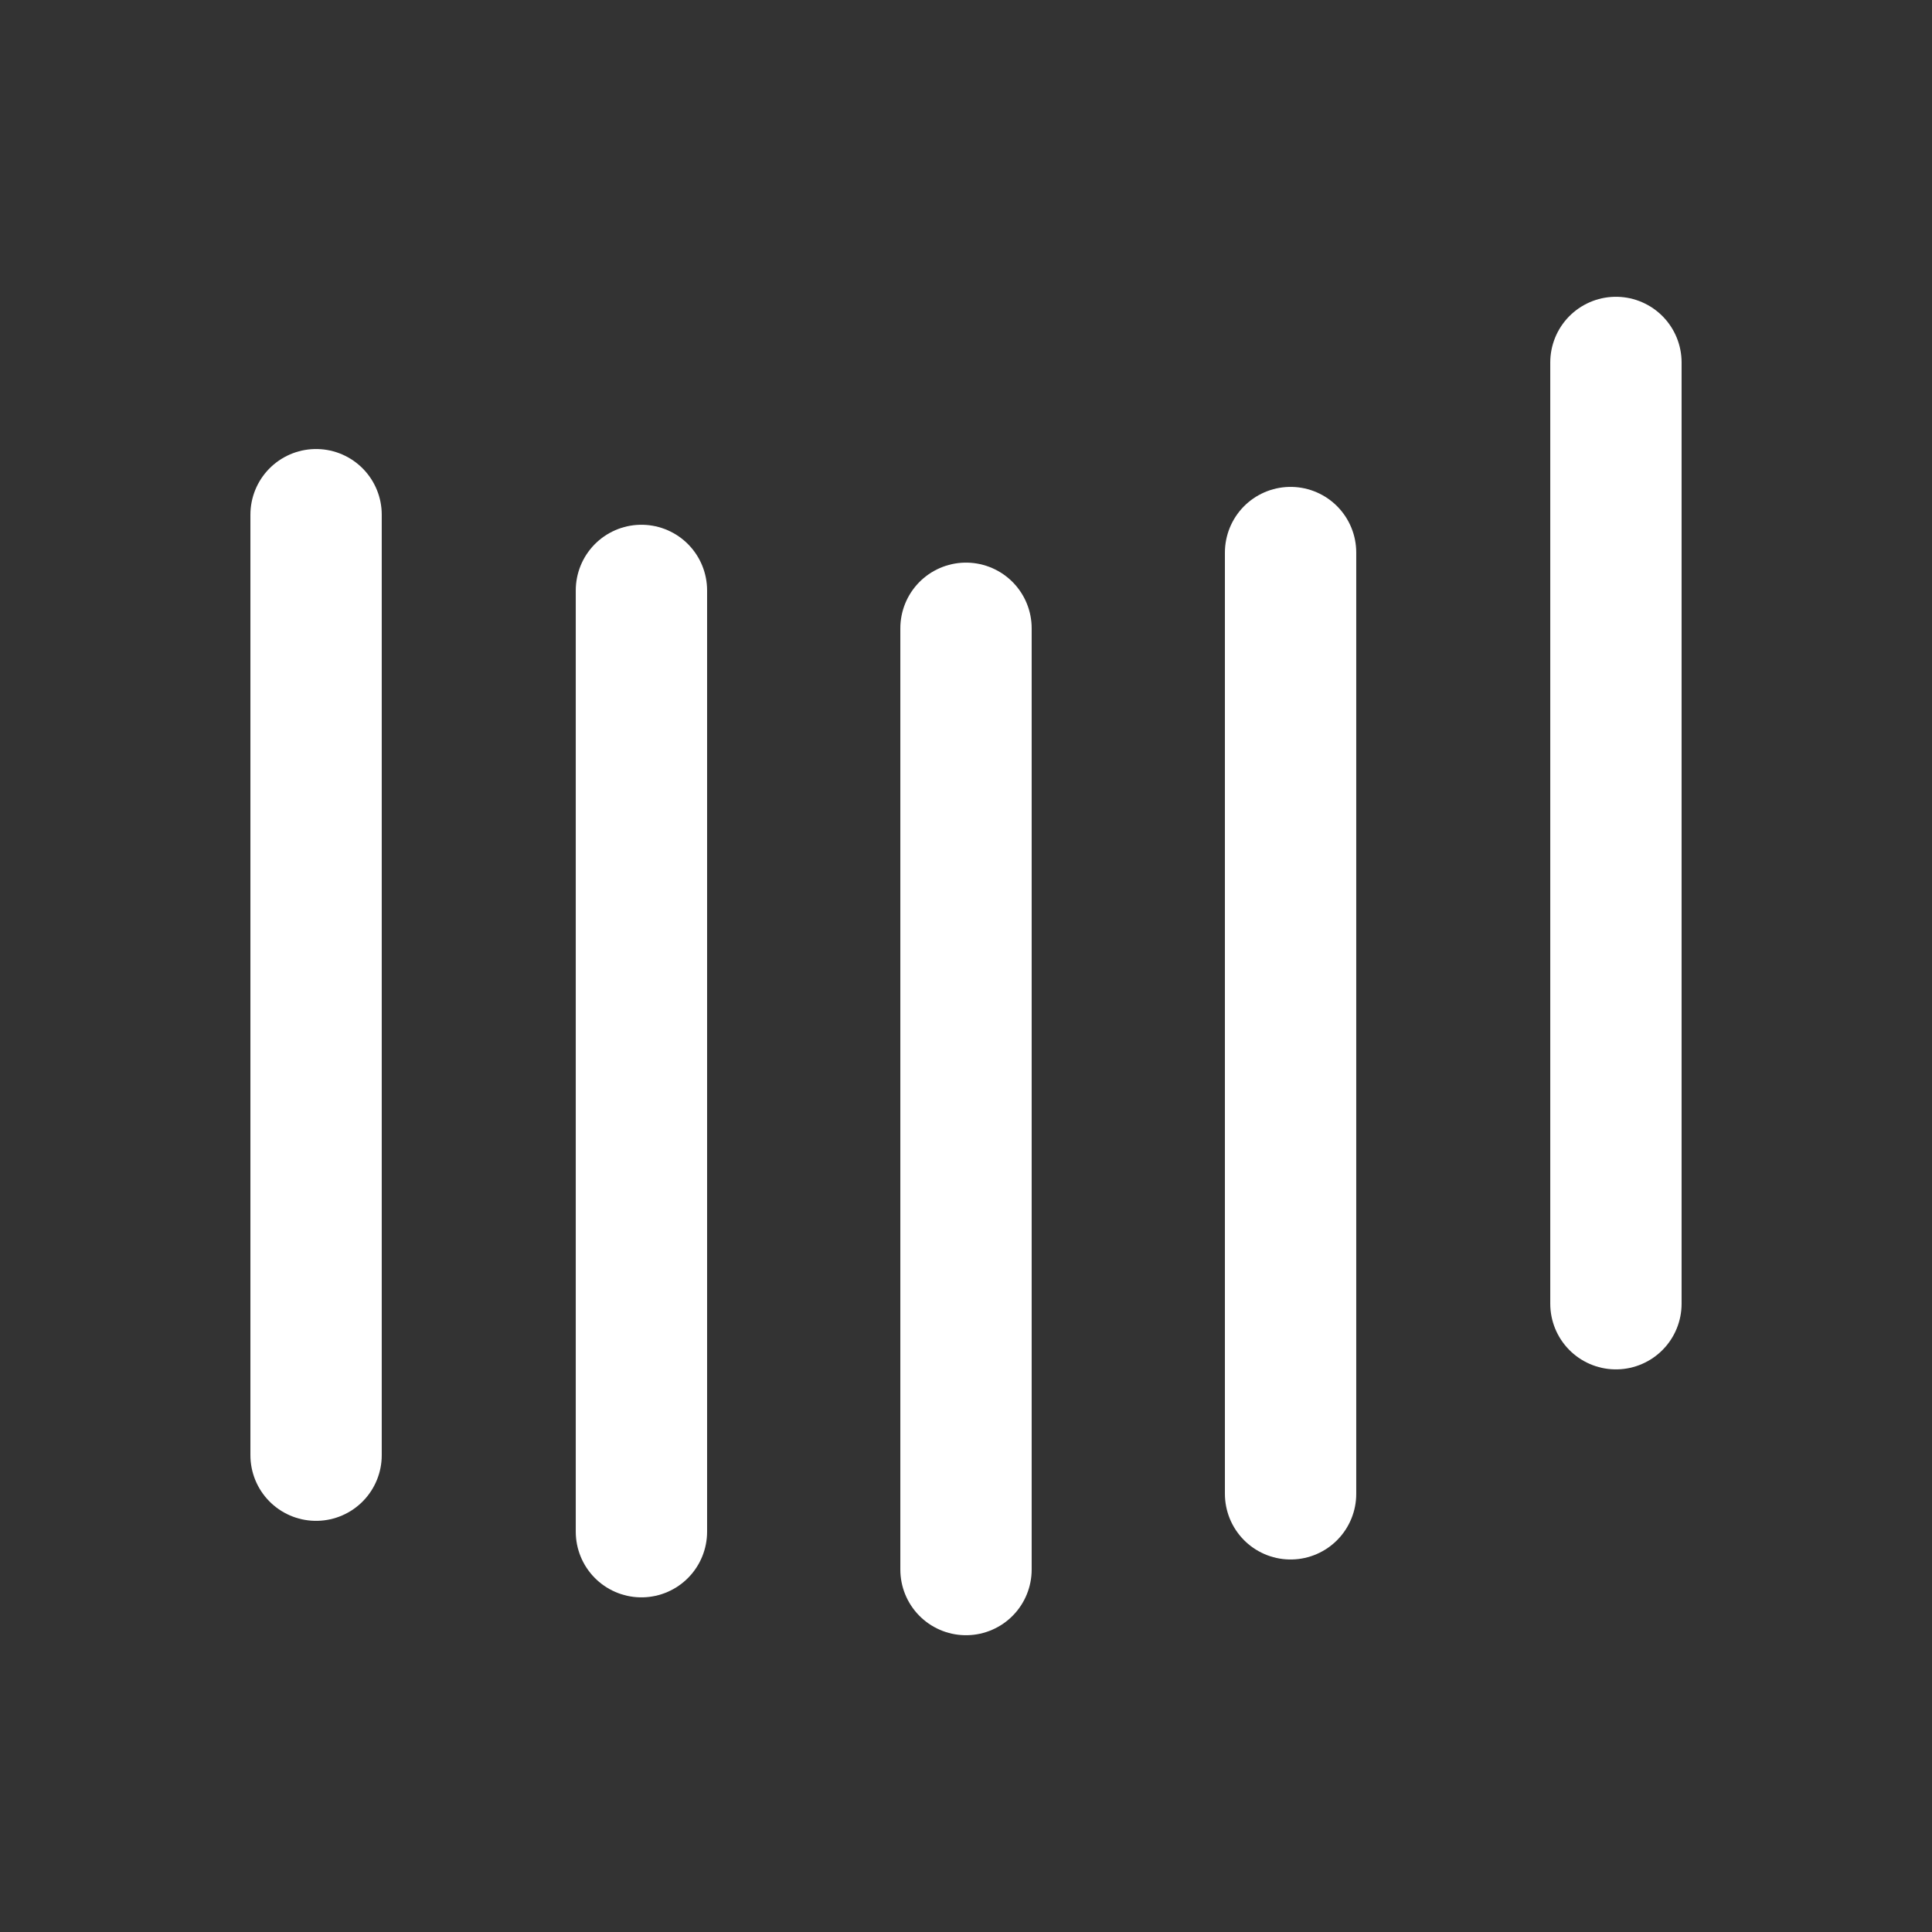
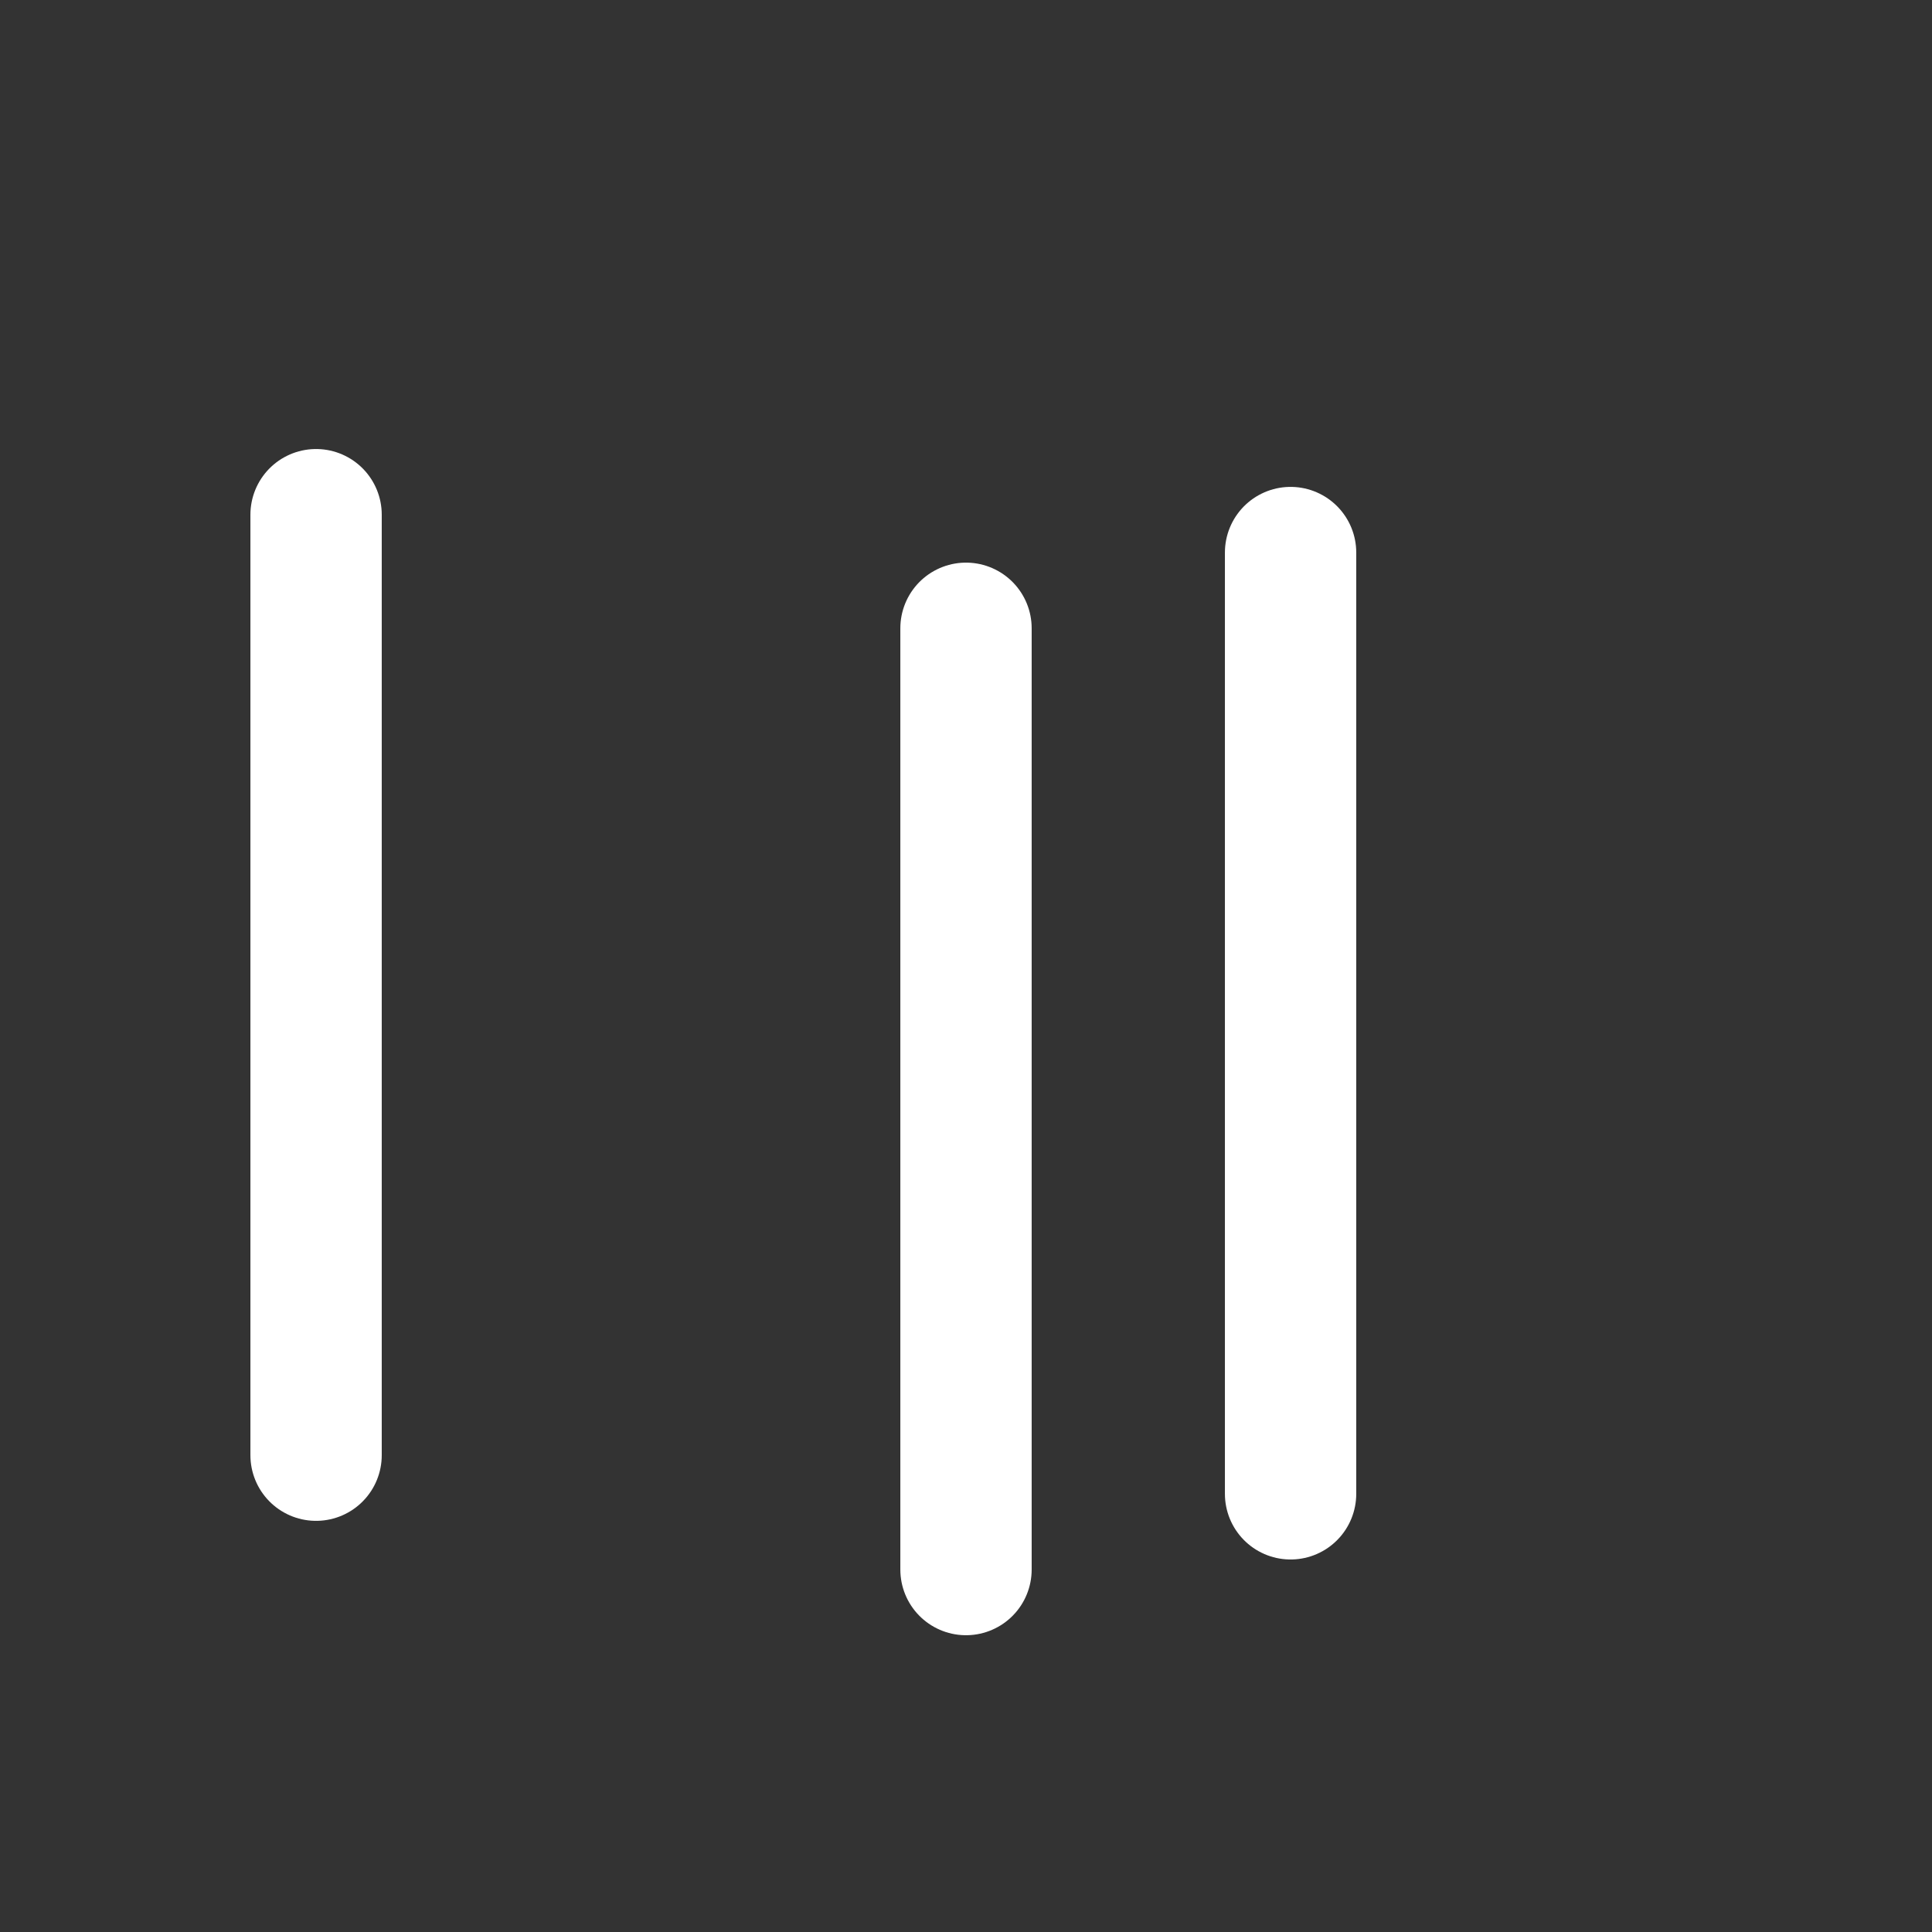
<svg xmlns="http://www.w3.org/2000/svg" version="1.1" id="Layer_1" x="0px" y="0px" viewBox="0 0 250 250" style="enable-background:new 0 0 250 250;" xml:space="preserve">
  <rect x="0" y="0" width="250" height="250" fill="#333333" stroke="none" />
  <style type="text/css">
	.st0{fill:none;stroke:#FFFFFF;stroke-width:16.994;stroke-linecap:round;stroke-linejoin:round;stroke-miterlimit:10;}
</style>
  <g>
    <line class="st0" x1="40.9" y1="66.6" x2="40.9" y2="188.3" />
-     <line class="st0" x1="83" y1="76.4" x2="83" y2="198.2" />
    <line class="st0" x1="125" y1="81.3" x2="125" y2="203.1" />
    <line class="st0" x1="167" y1="71.5" x2="167" y2="193.3" />
-     <line class="st0" x1="209.1" y1="46.9" x2="209.1" y2="168.7" />
  </g>
</svg>